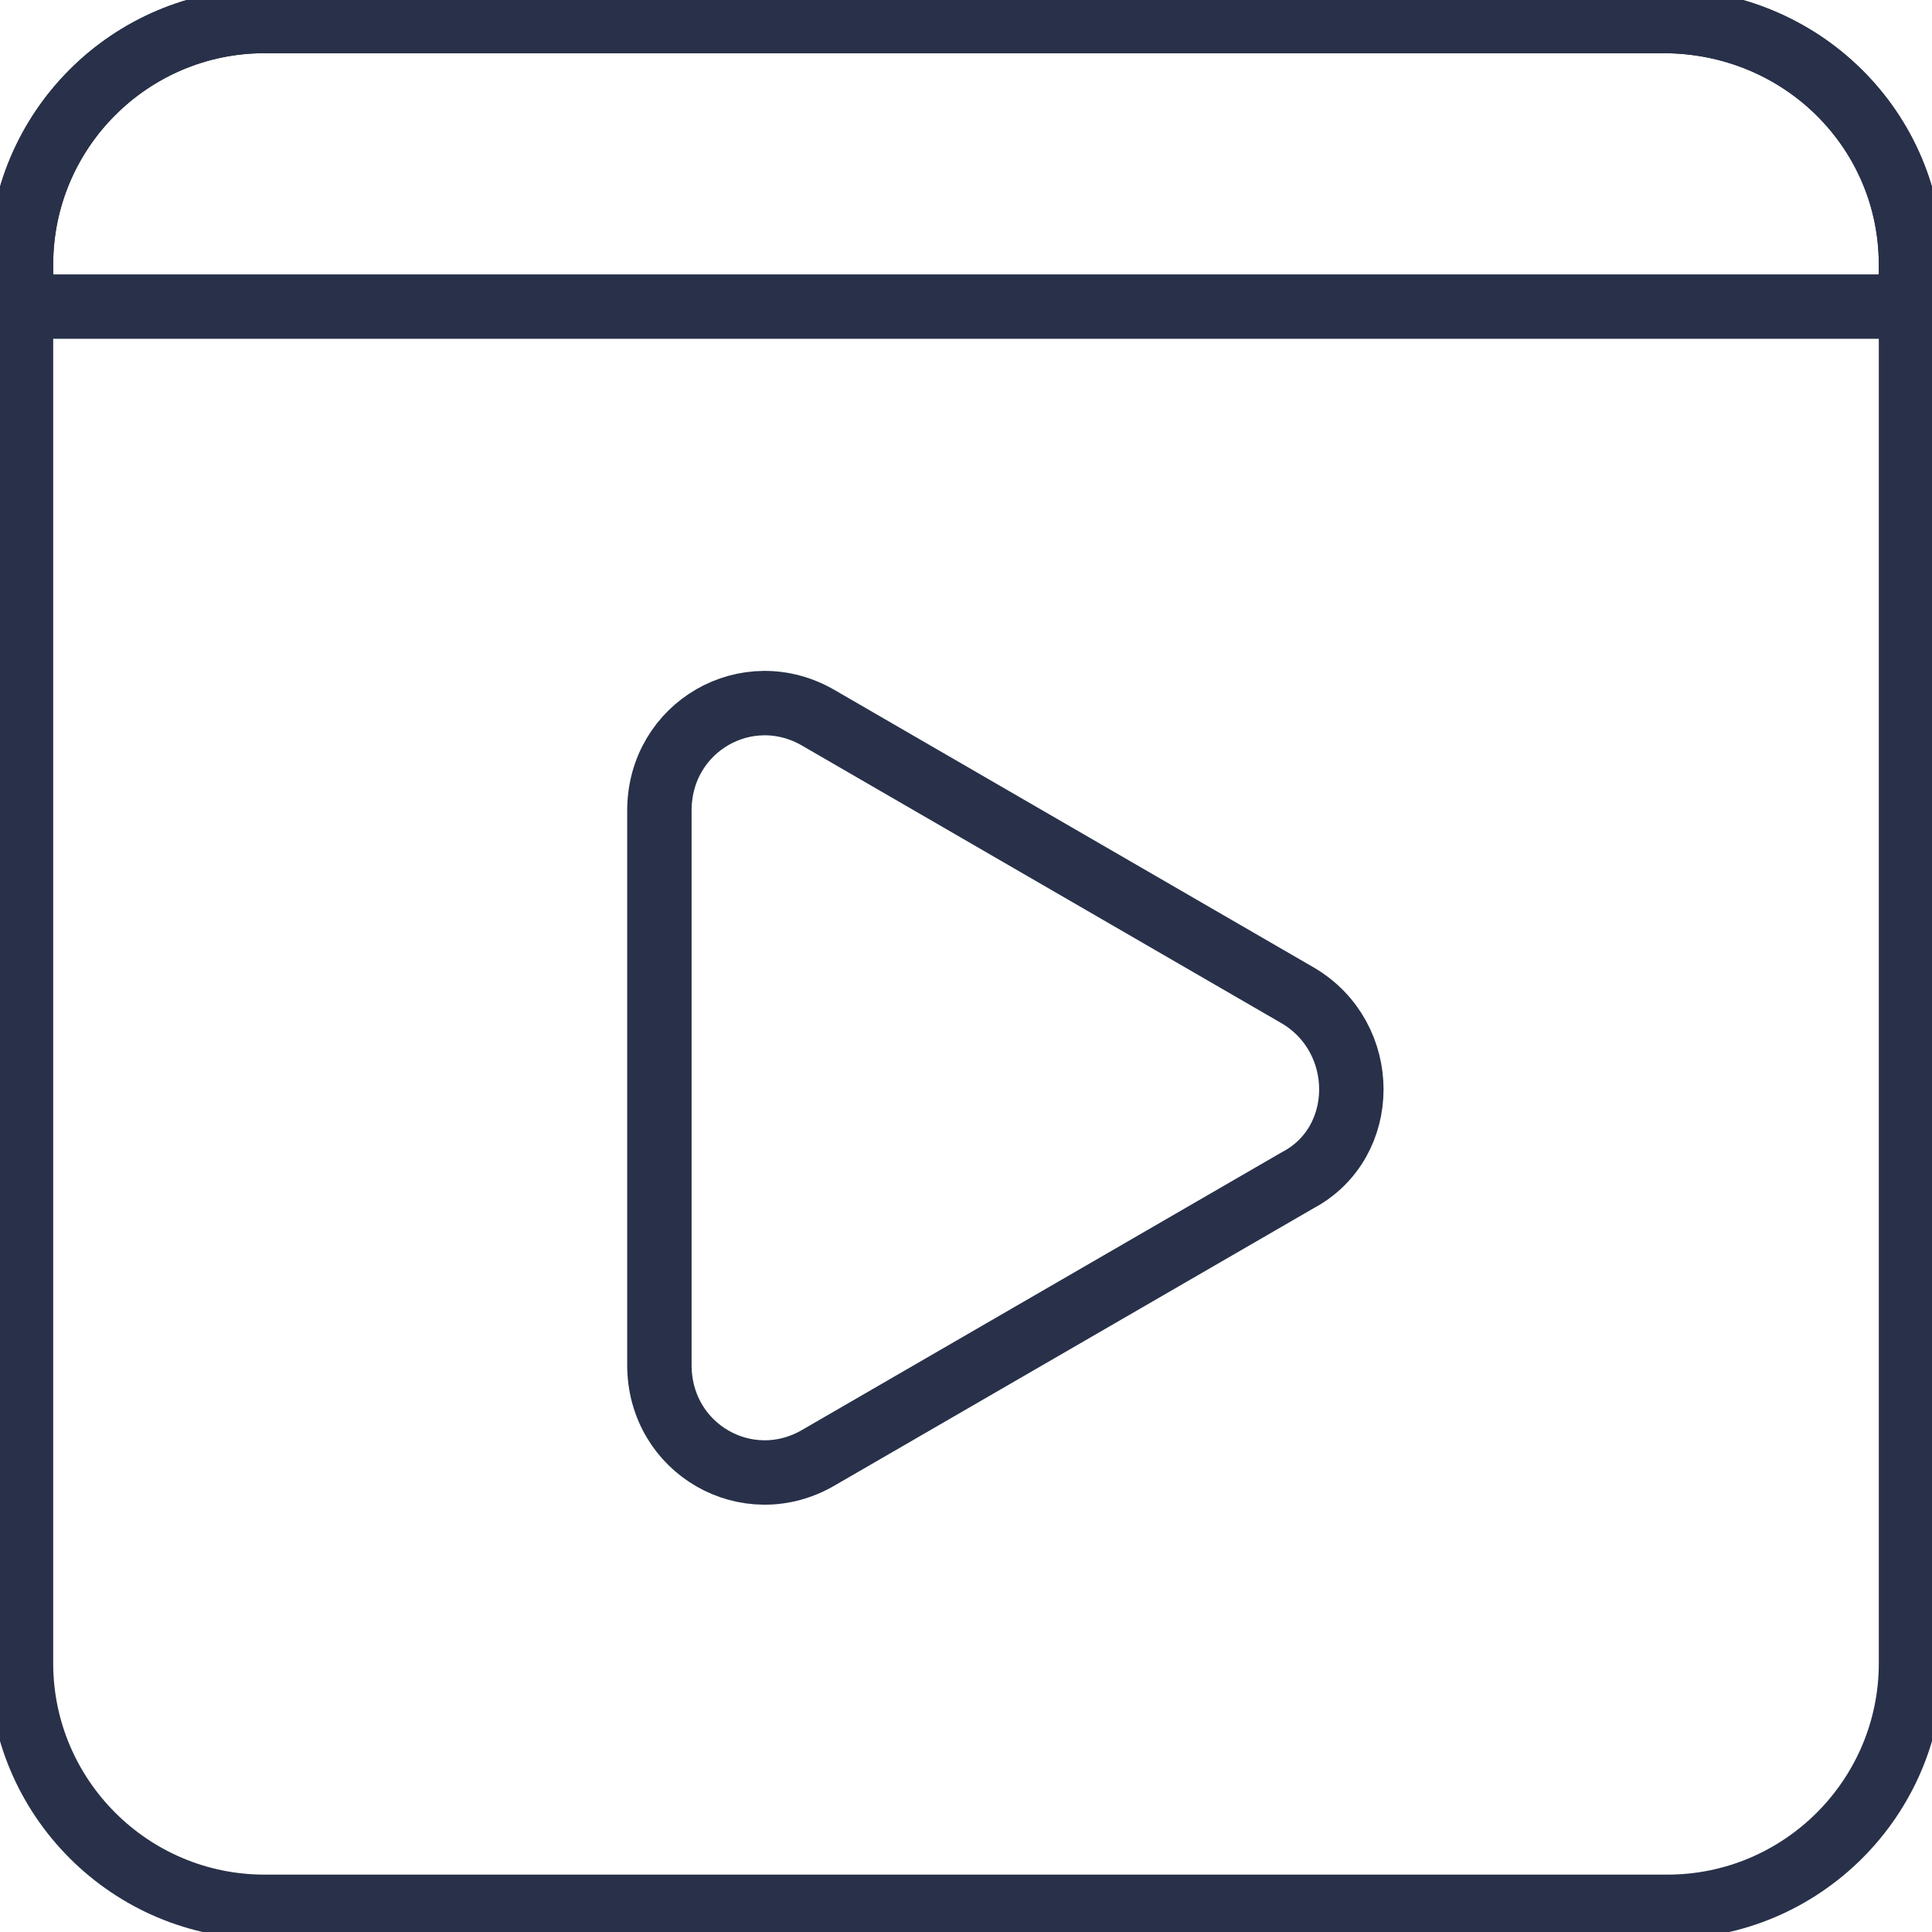
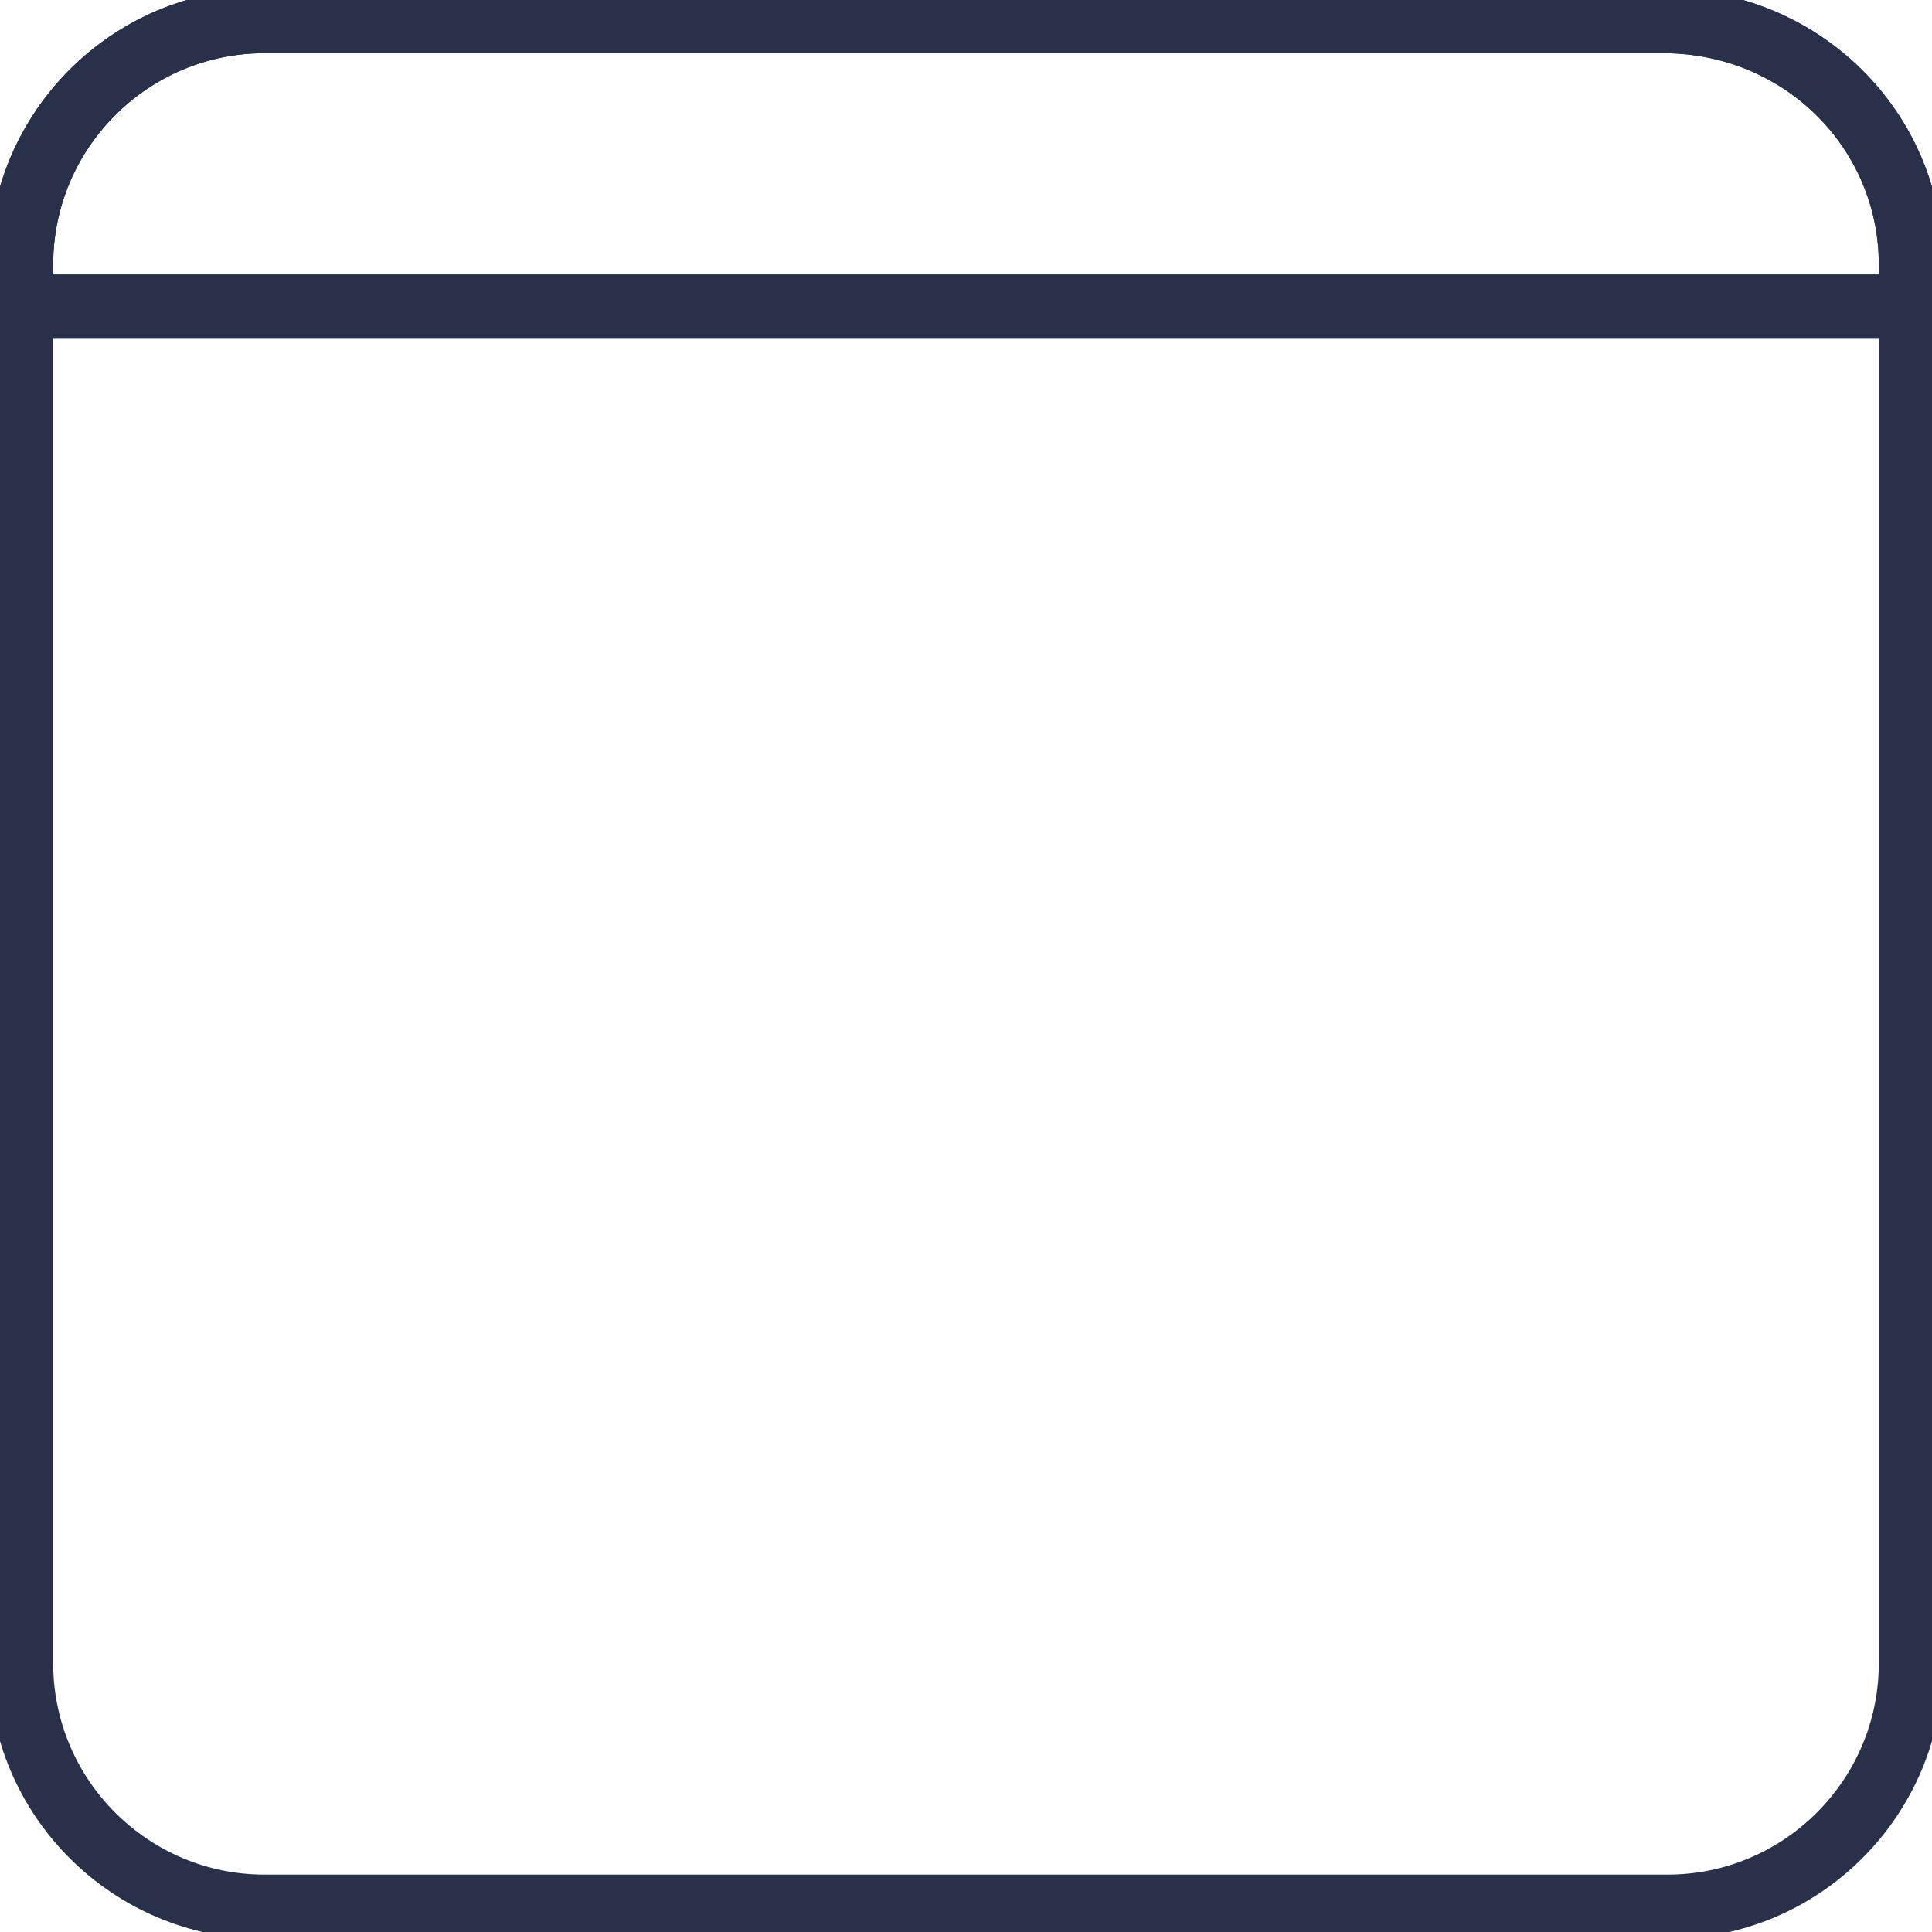
<svg xmlns="http://www.w3.org/2000/svg" width="30" height="30" viewBox="0 0 30 30" fill="none">
-   <path d="M20.152 15.457L12.717 11.152C11.609 10.5 10.239 11.283 10.239 12.587V21.196C10.239 22.5 11.609 23.283 12.717 22.63L20.152 18.326C21.261 17.739 21.261 16.109 20.152 15.457Z" stroke="#283149" stroke-miterlimit="10" />
  <path d="M29.674 4.109V25.826C29.674 27.913 27.978 29.609 25.891 29.609H4.109C2.022 29.609 0.326 27.913 0.326 25.826V4.109C0.326 2.022 2.022 0.326 4.109 0.326H25.826C27.978 0.326 29.674 2.022 29.674 4.109Z" stroke="#283149" stroke-miterlimit="10" />
  <path d="M29.674 4.109V4.761H0.326V4.109C0.326 2.022 2.022 0.326 4.109 0.326H25.826C27.978 0.326 29.674 2.022 29.674 4.109Z" stroke="#283149" stroke-miterlimit="10" />
</svg>